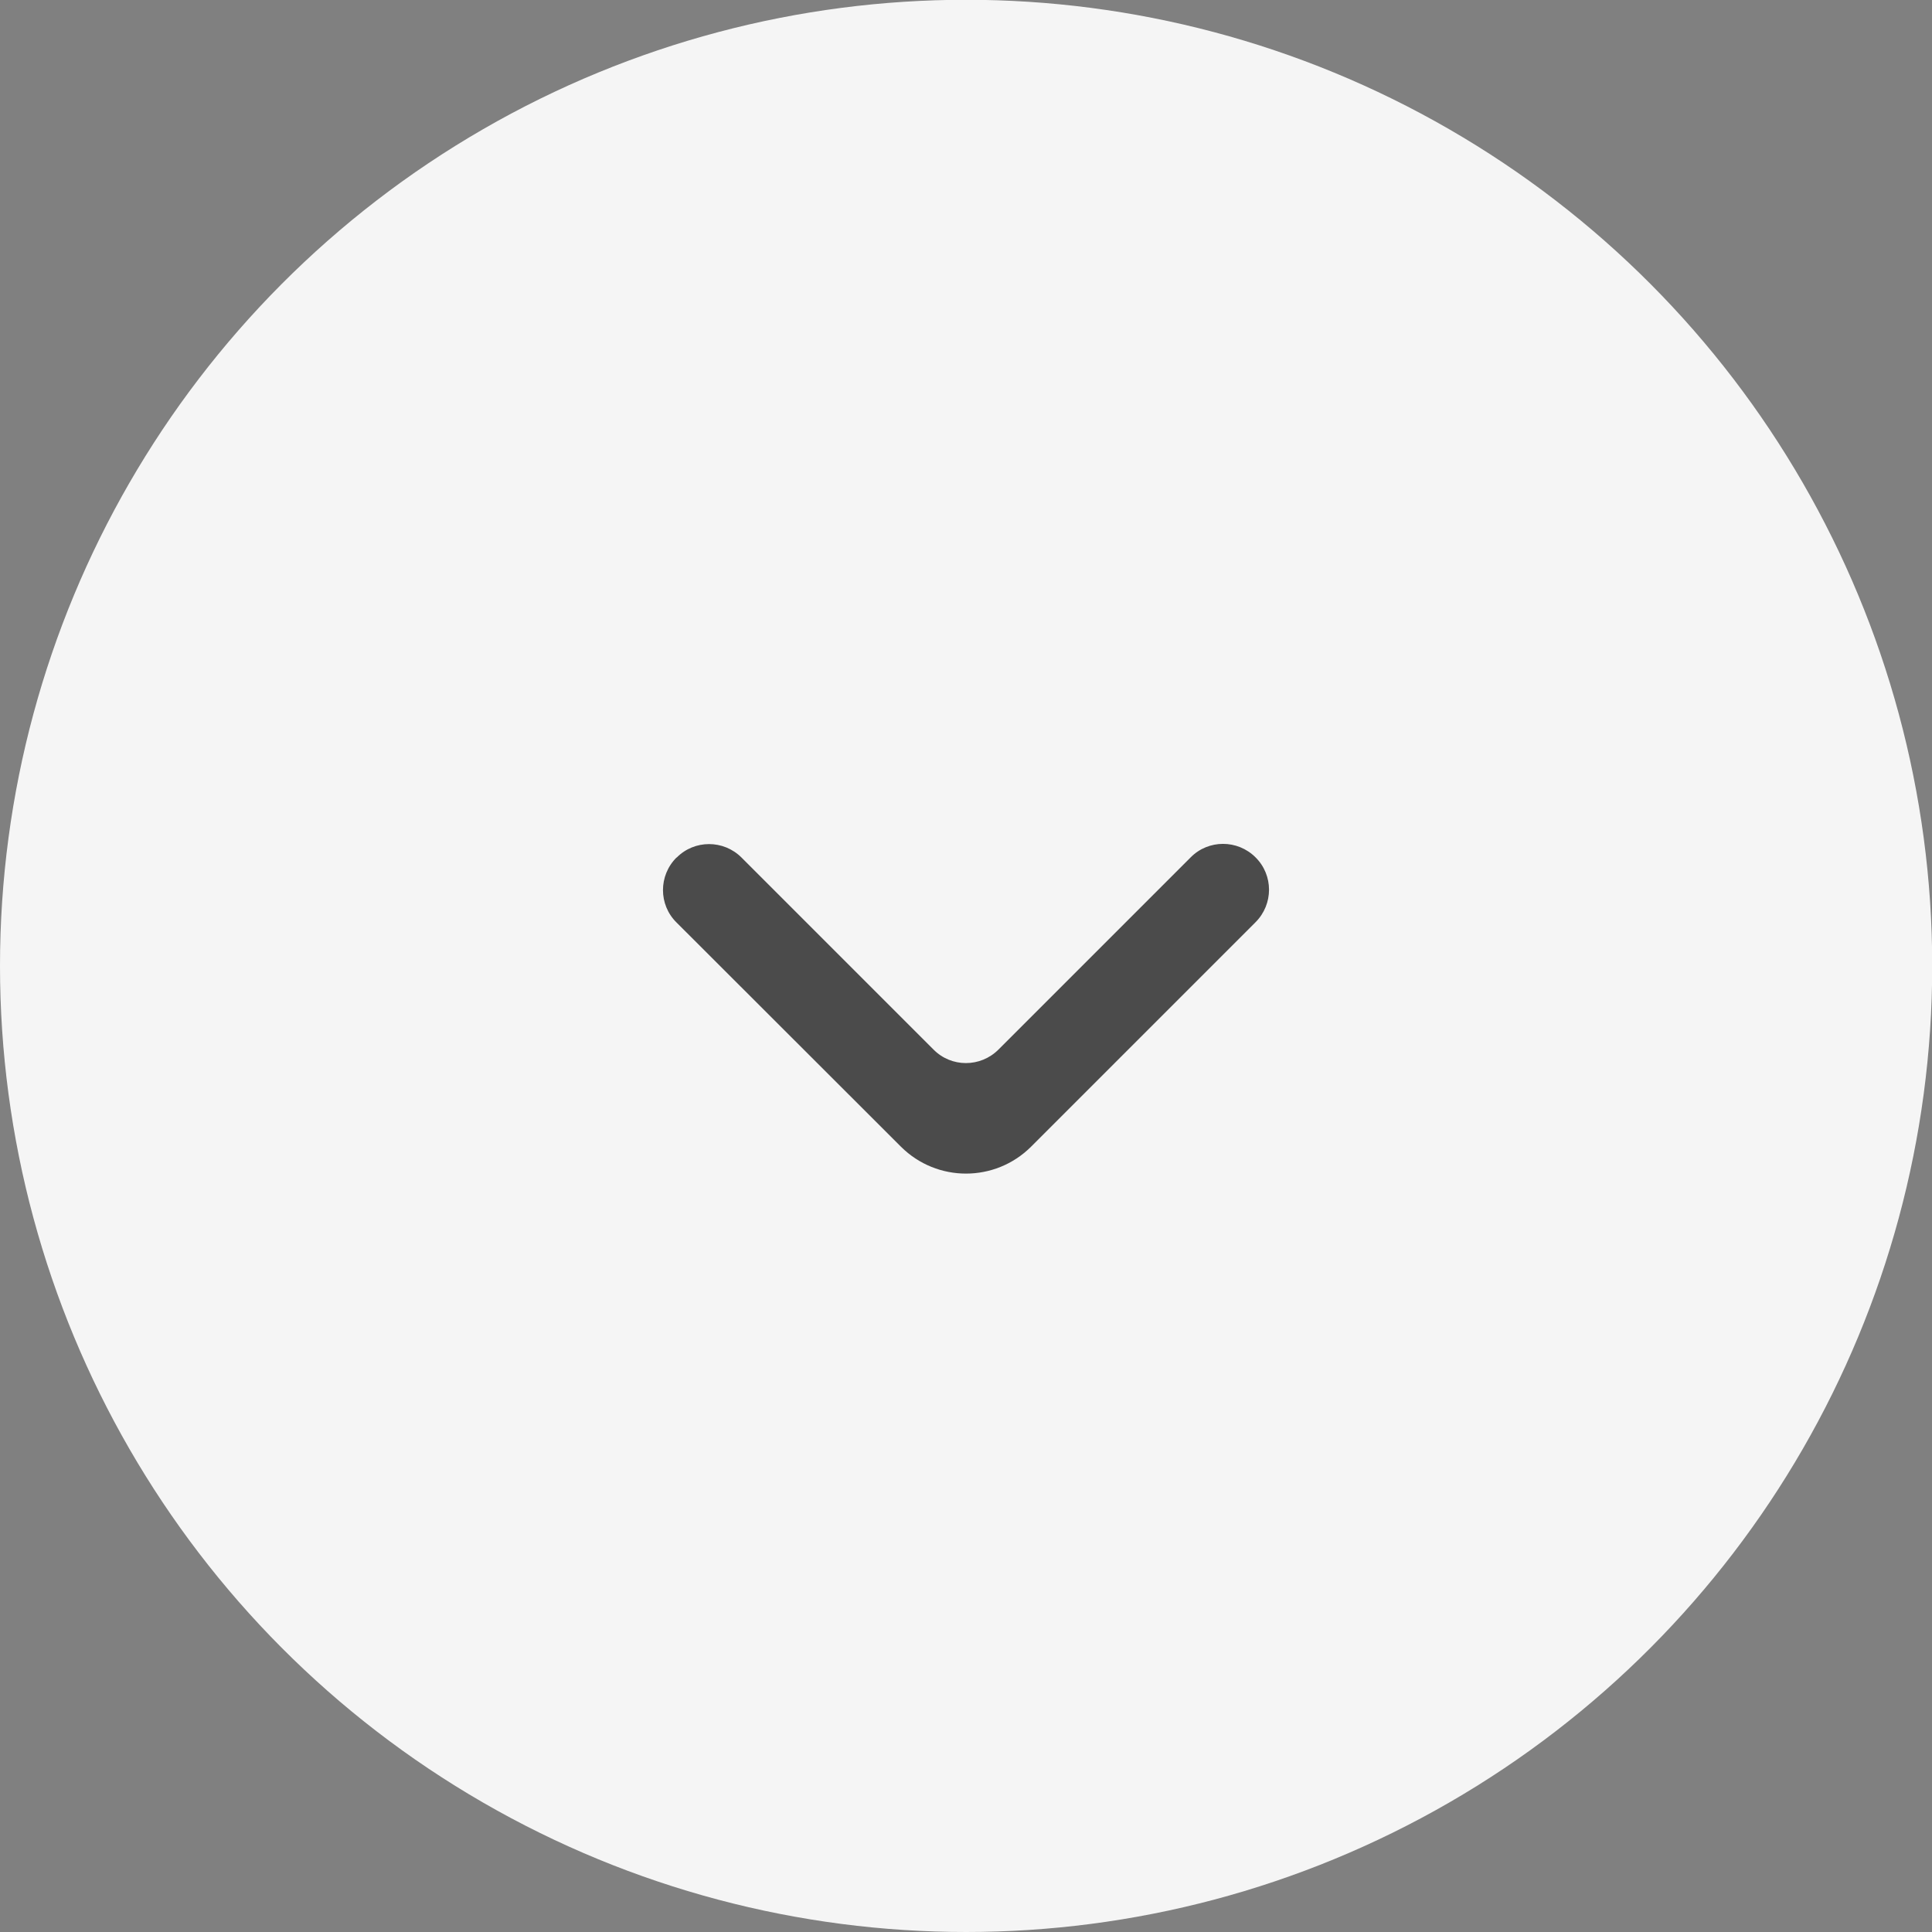
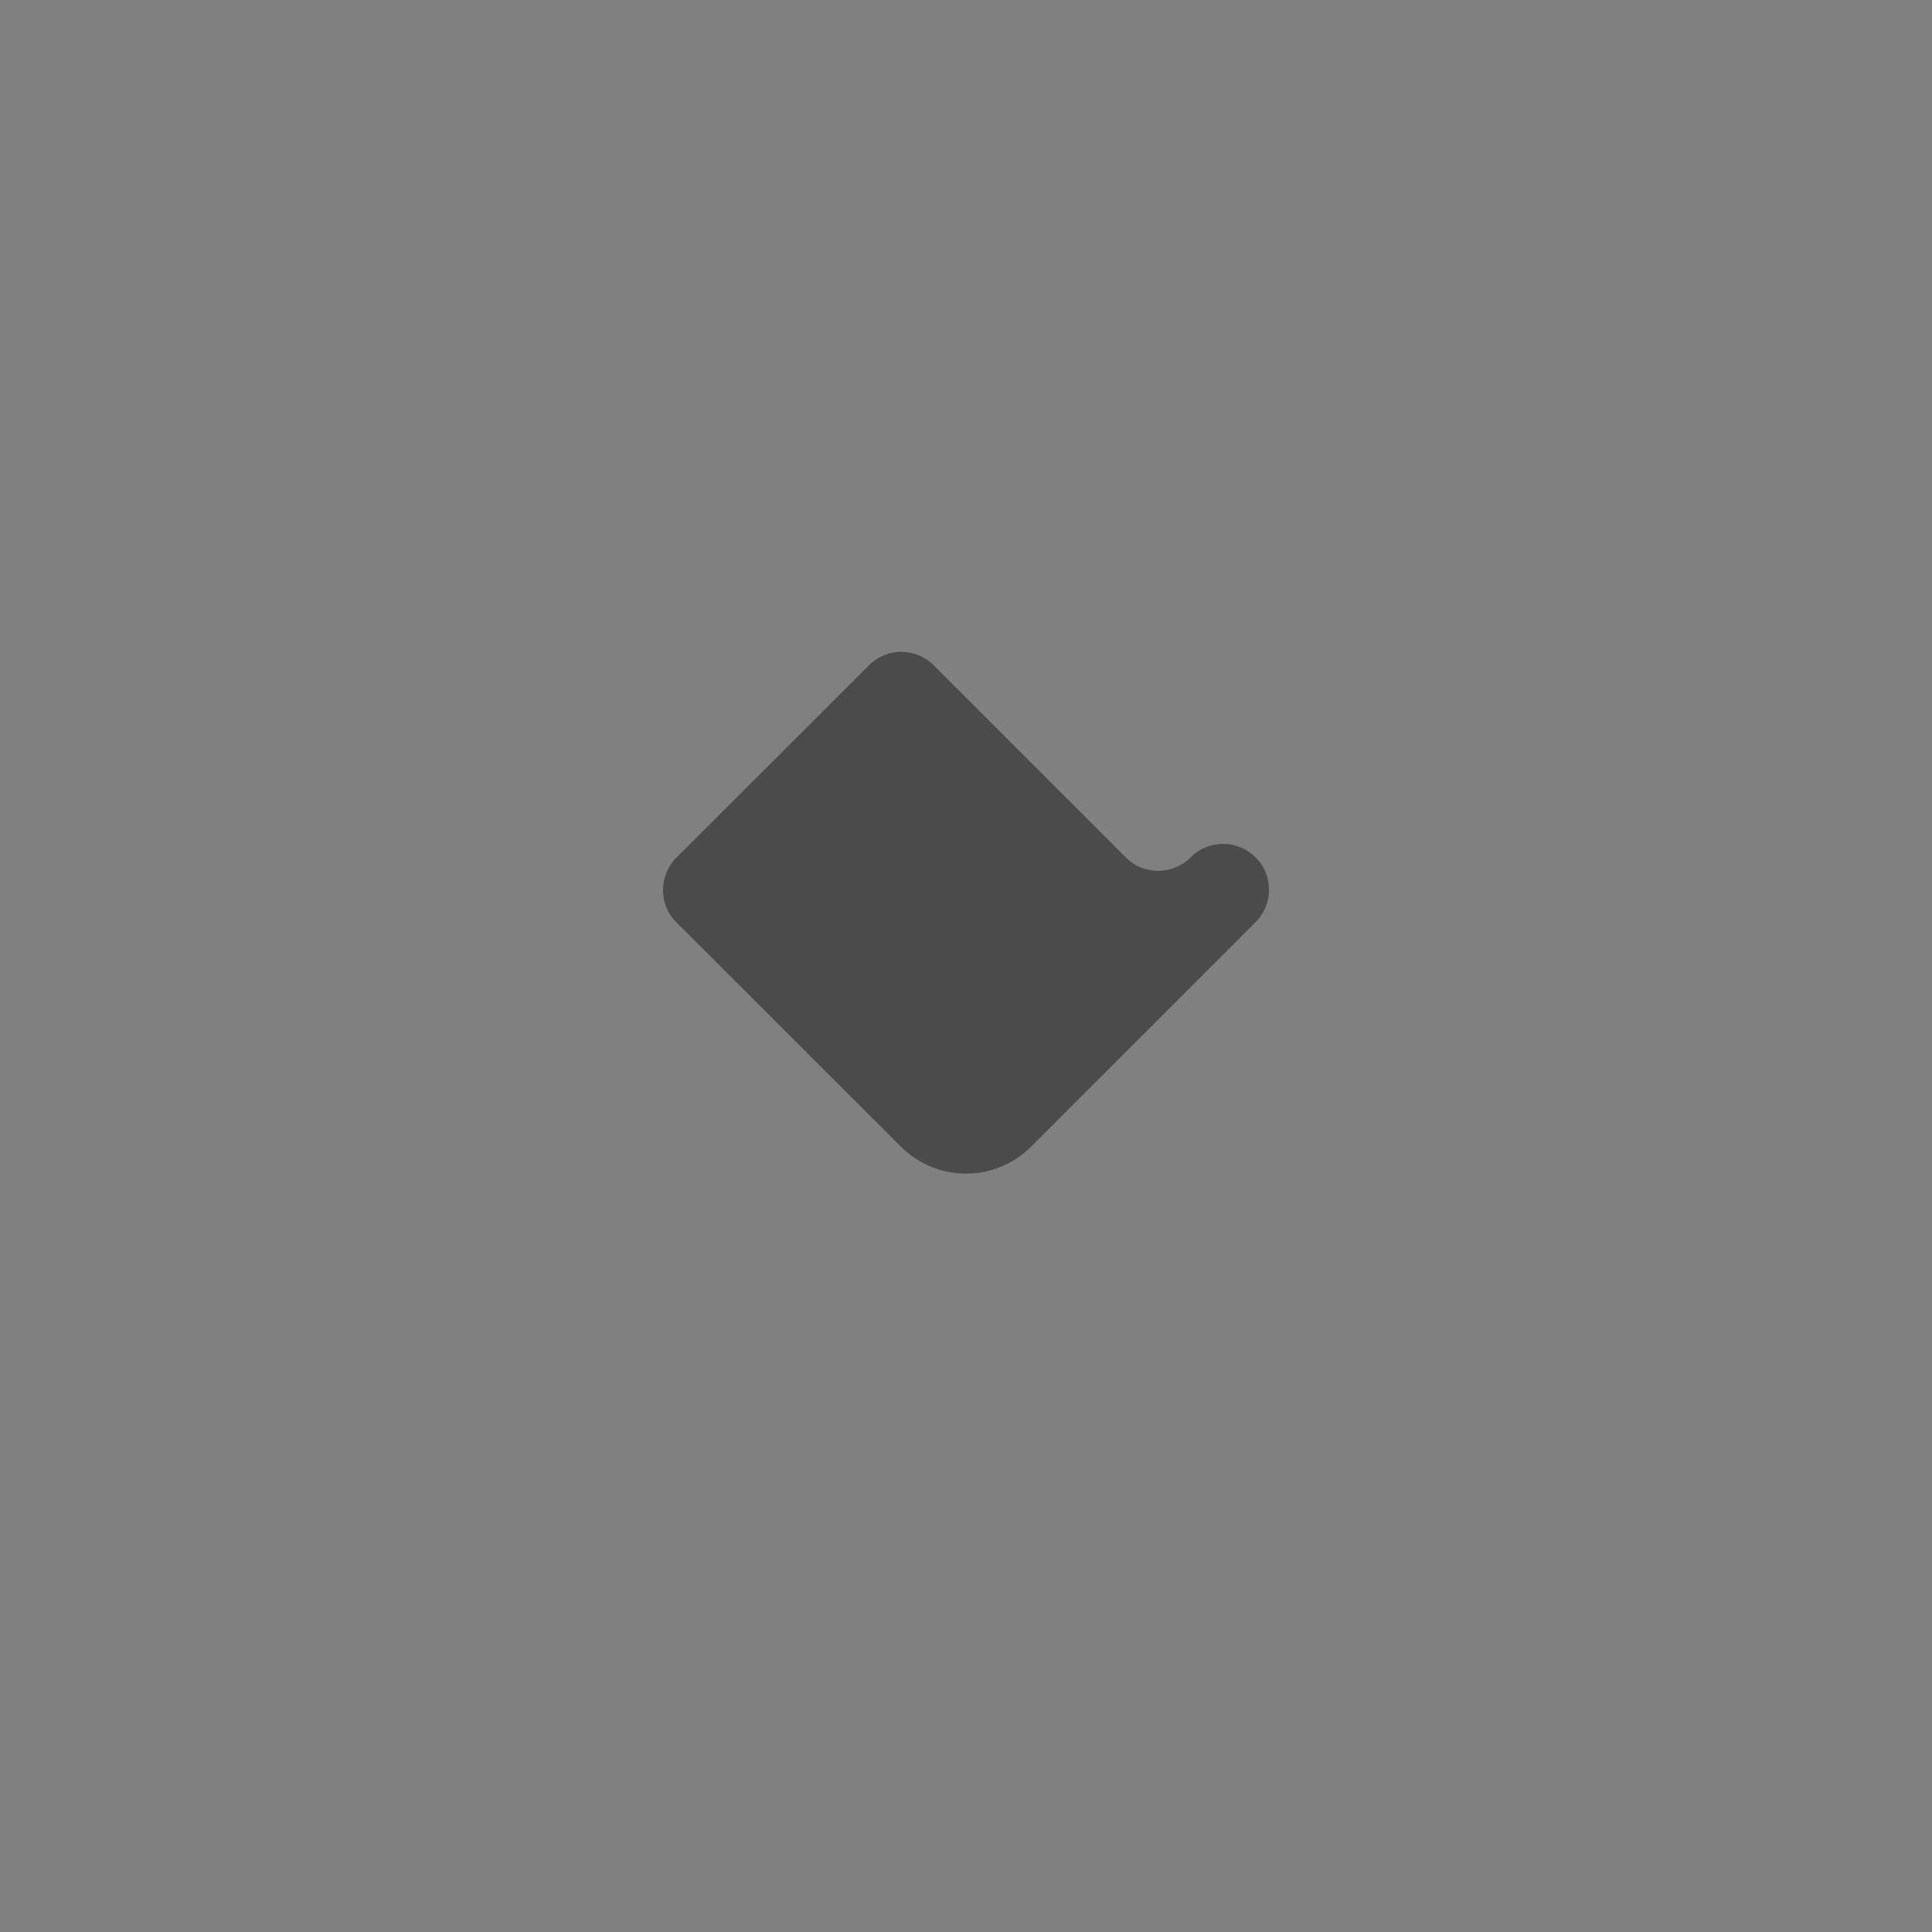
<svg xmlns="http://www.w3.org/2000/svg" id="Layer_1" data-name="Layer 1" viewBox="0 0 90.25 90.25">
  <rect x="0" y="0" width="90.25" height="90.25" fill="#808080" stroke="none" />
  <defs>
    <style>
      .cls-1 {
        fill: #f5f5f5;
      }

      .cls-2 {
        fill: #4b4b4b;
      }
    </style>
  </defs>
-   <circle class="cls-1" cx="45.13" cy="45.12" r="45.13" />
-   <path class="cls-2" d="M31.6,40.06c-.84.84-.84,2.2,0,3.03l10.49,10.48c1.68,1.67,4.39,1.67,6.07,0l10.49-10.49c.84-.84.84-2.2,0-3.03-.84-.84-2.2-.84-3.03,0l-8.98,8.98c-.84.84-2.2.84-3.03,0l-8.97-8.97c-.84-.84-2.2-.84-3.03,0Z" />
+   <path class="cls-2" d="M31.6,40.06c-.84.84-.84,2.2,0,3.03l10.49,10.48c1.68,1.67,4.39,1.67,6.07,0l10.49-10.49c.84-.84.84-2.2,0-3.03-.84-.84-2.2-.84-3.03,0c-.84.84-2.2.84-3.03,0l-8.97-8.97c-.84-.84-2.2-.84-3.03,0Z" />
</svg>